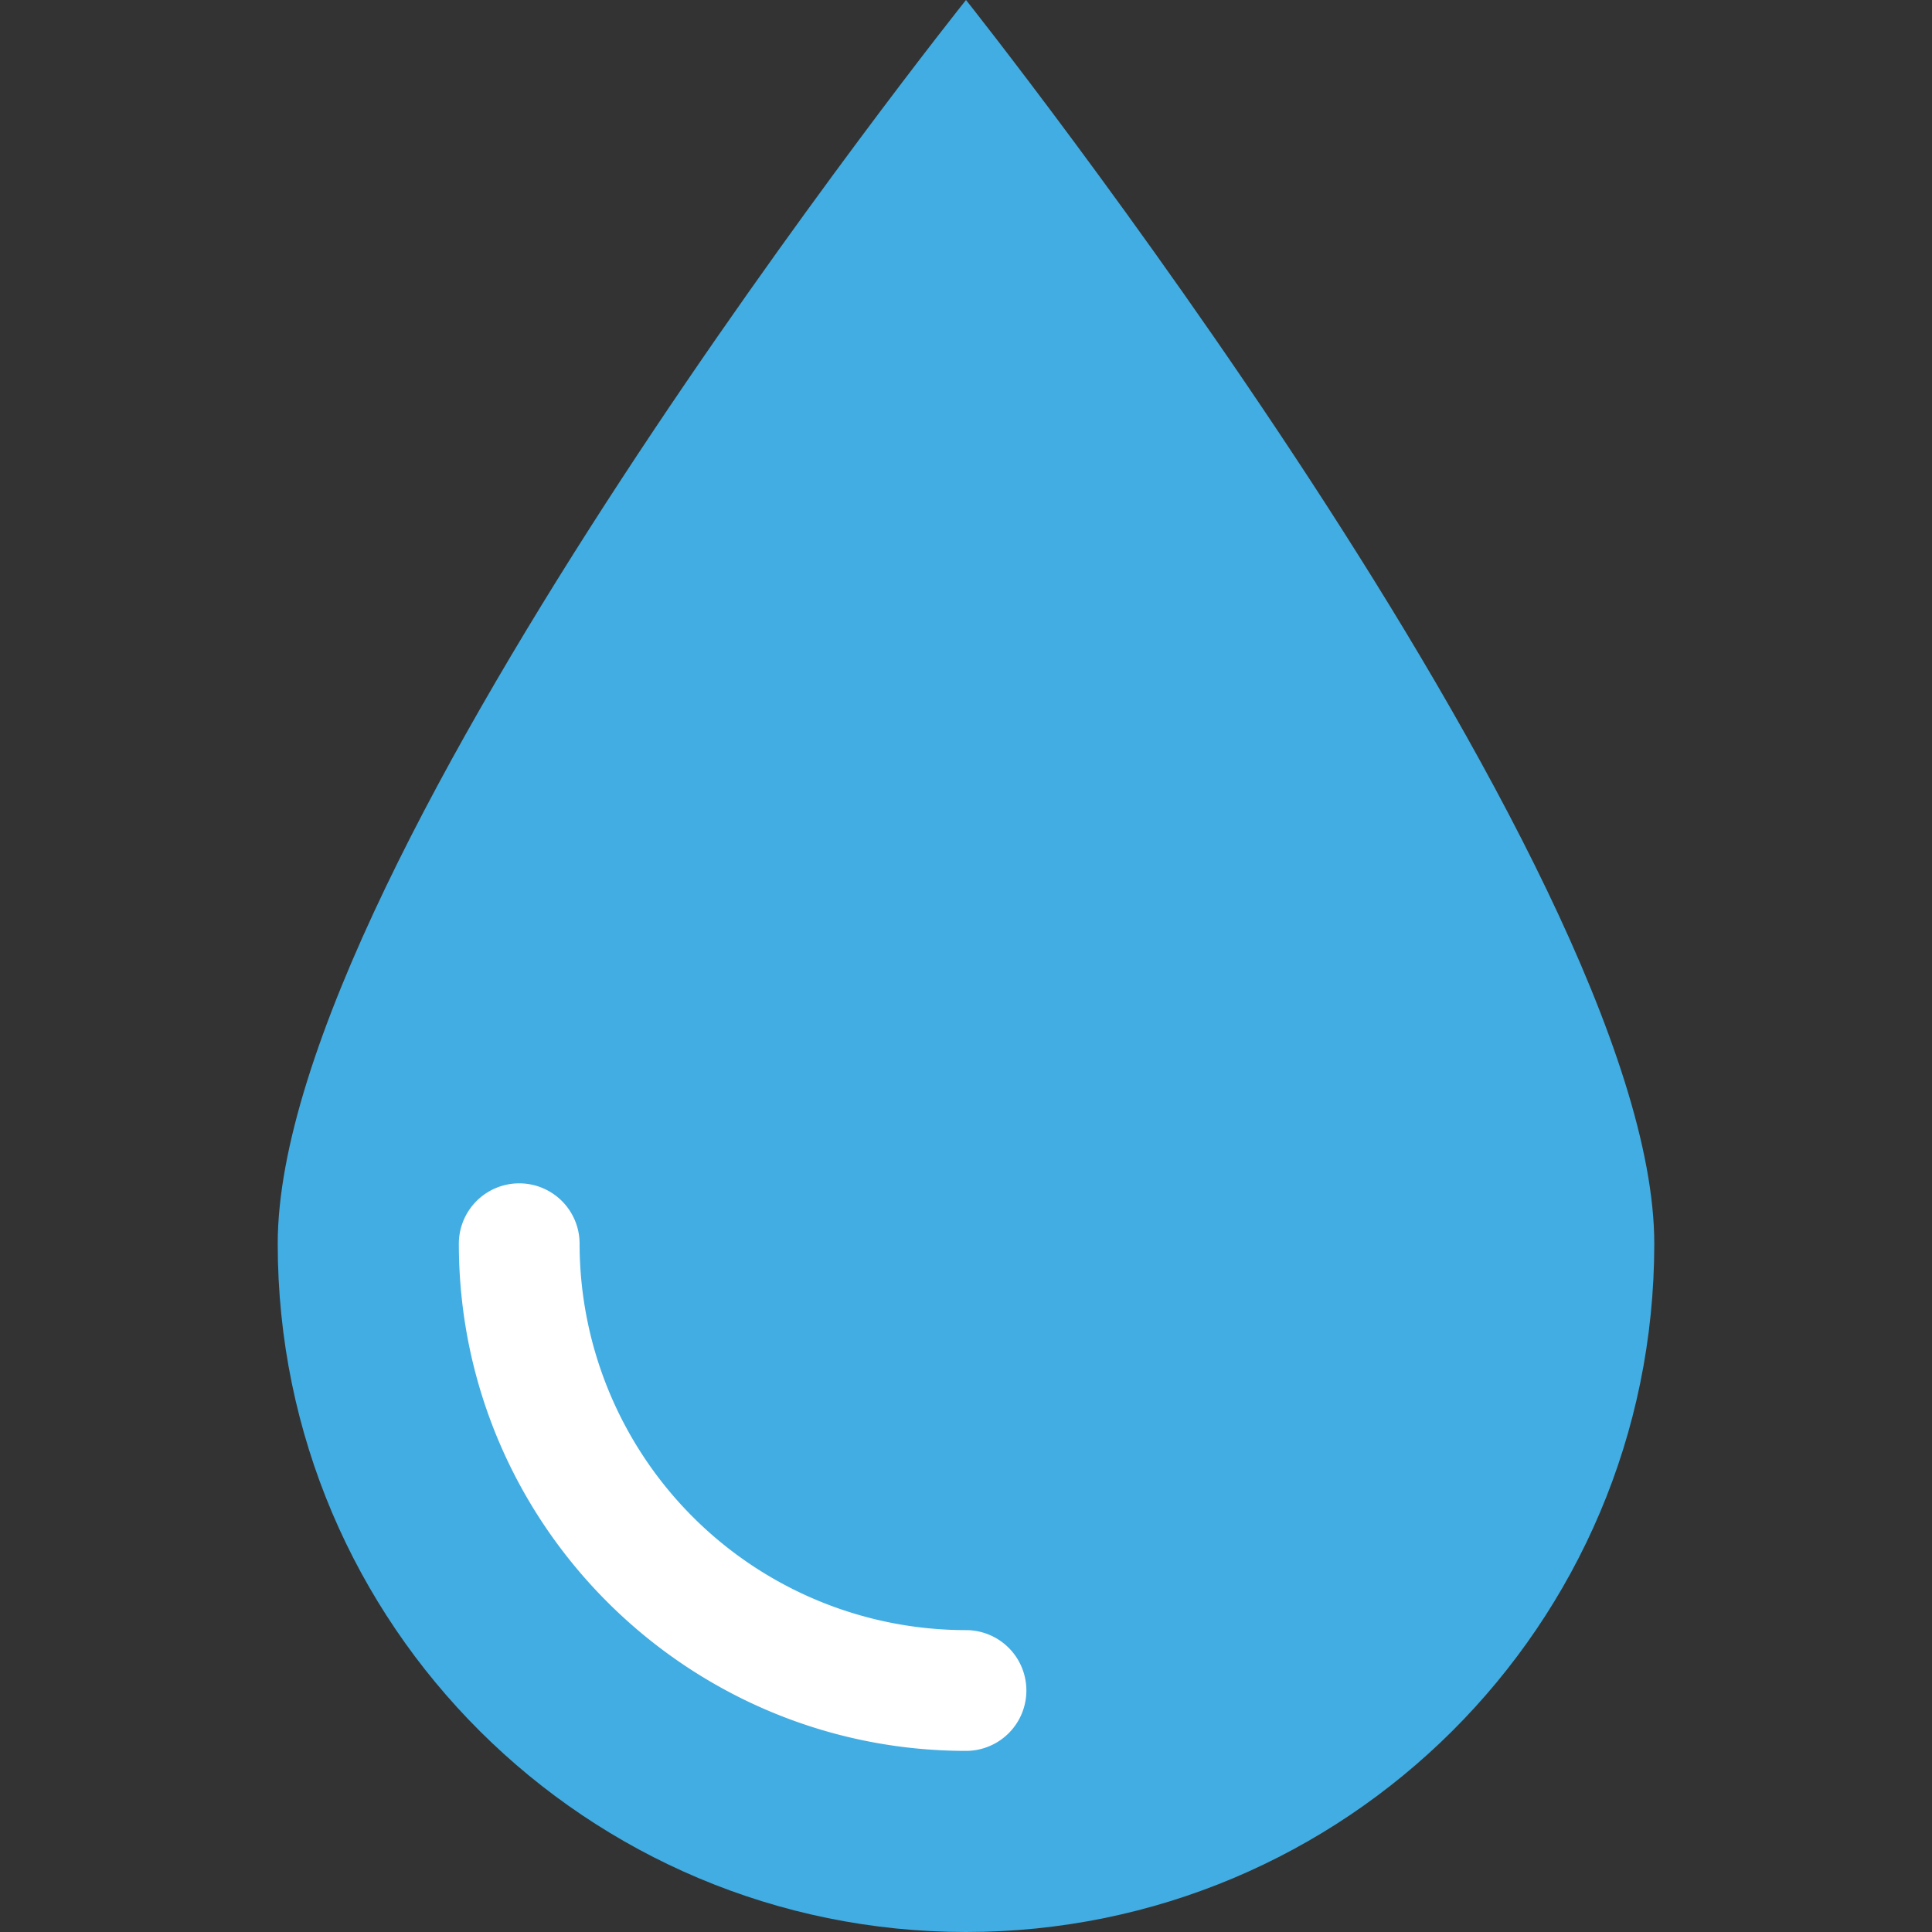
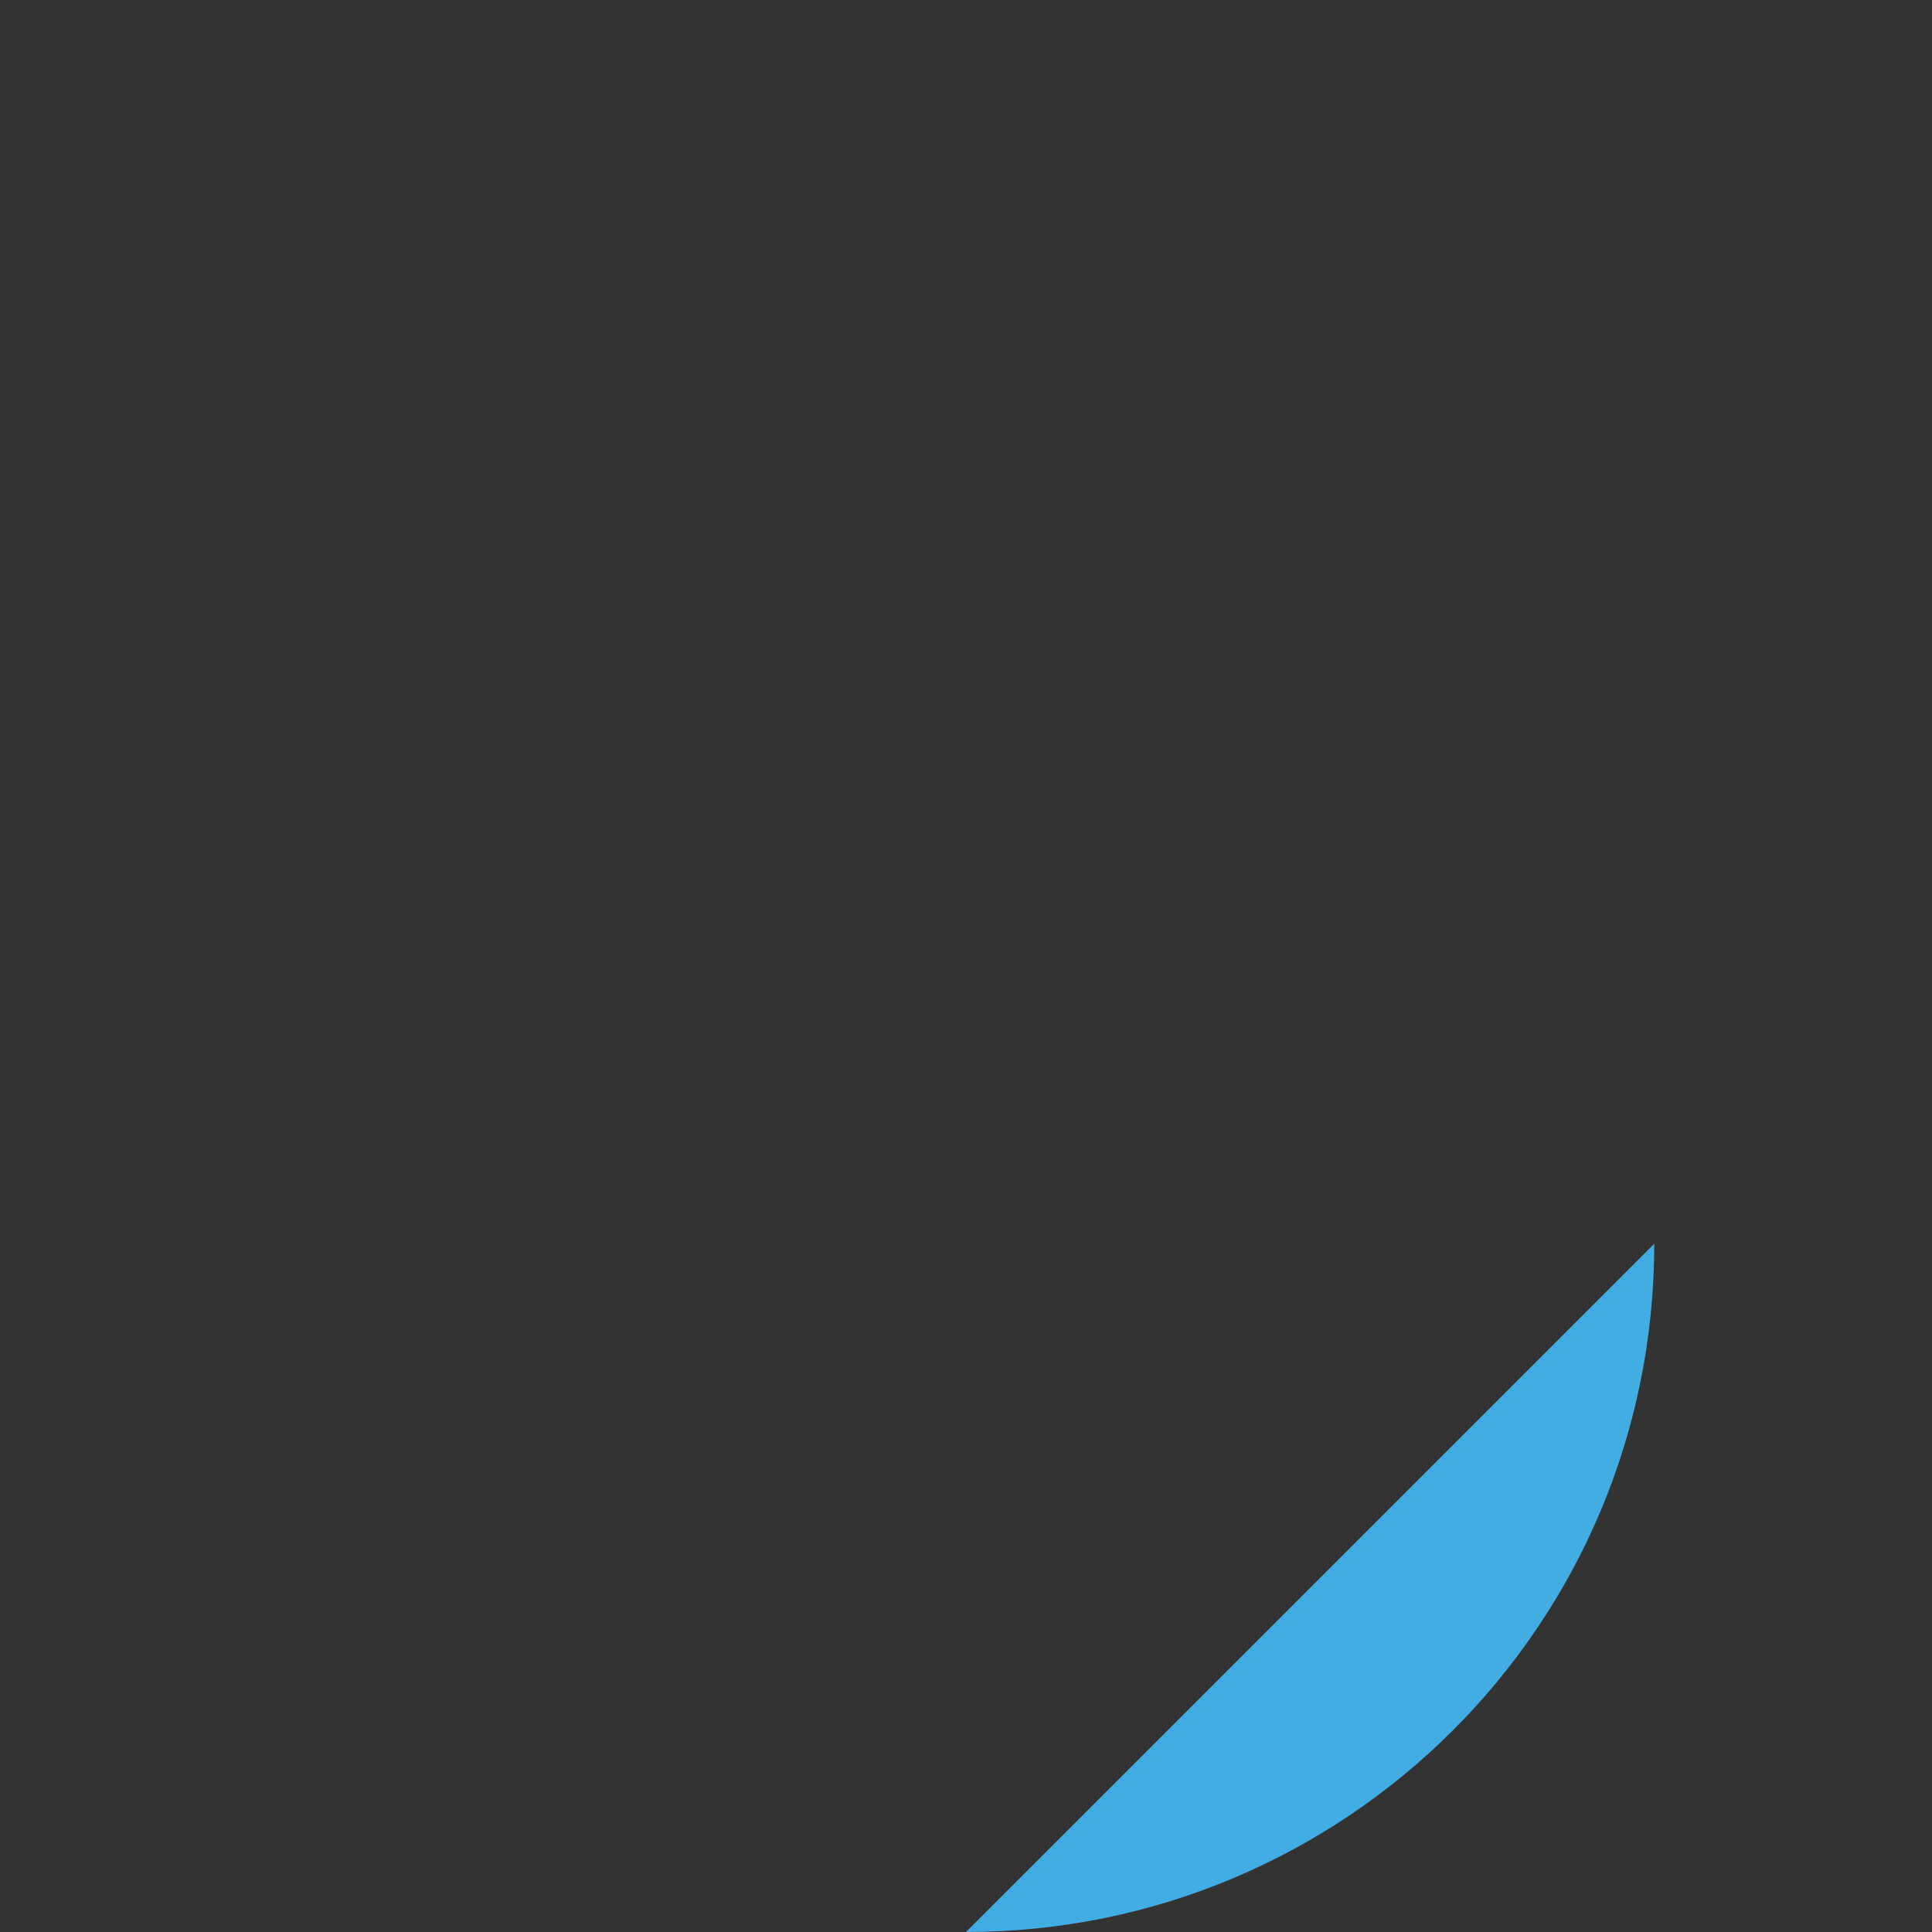
<svg xmlns="http://www.w3.org/2000/svg" id="Layer_1" data-name="Layer 1" viewBox="0 0 512 512">
  <rect x="0" y="0" width="512" height="512" fill="#333333" stroke="none" />
  <defs>
    <style>.cls-1{fill:#42ade2;}.cls-2{fill:#fff;}</style>
  </defs>
  <title>canh_bao_mua_xanh_duong</title>
-   <path class="cls-1" d="M438.4,329.6C438.4,430.93,356.27,512,256,512S73.6,430.93,73.6,329.6,256,0,256,0,438.4,229.33,438.4,329.6Z" />
-   <path class="cls-2" d="M256,464c-73.6,0-134.4-59.73-134.4-134.4a16,16,0,0,1,32,0A102.43,102.43,0,0,0,256,432a16,16,0,0,1,0,32Z" />
+   <path class="cls-1" d="M438.4,329.6C438.4,430.93,356.27,512,256,512Z" />
</svg>